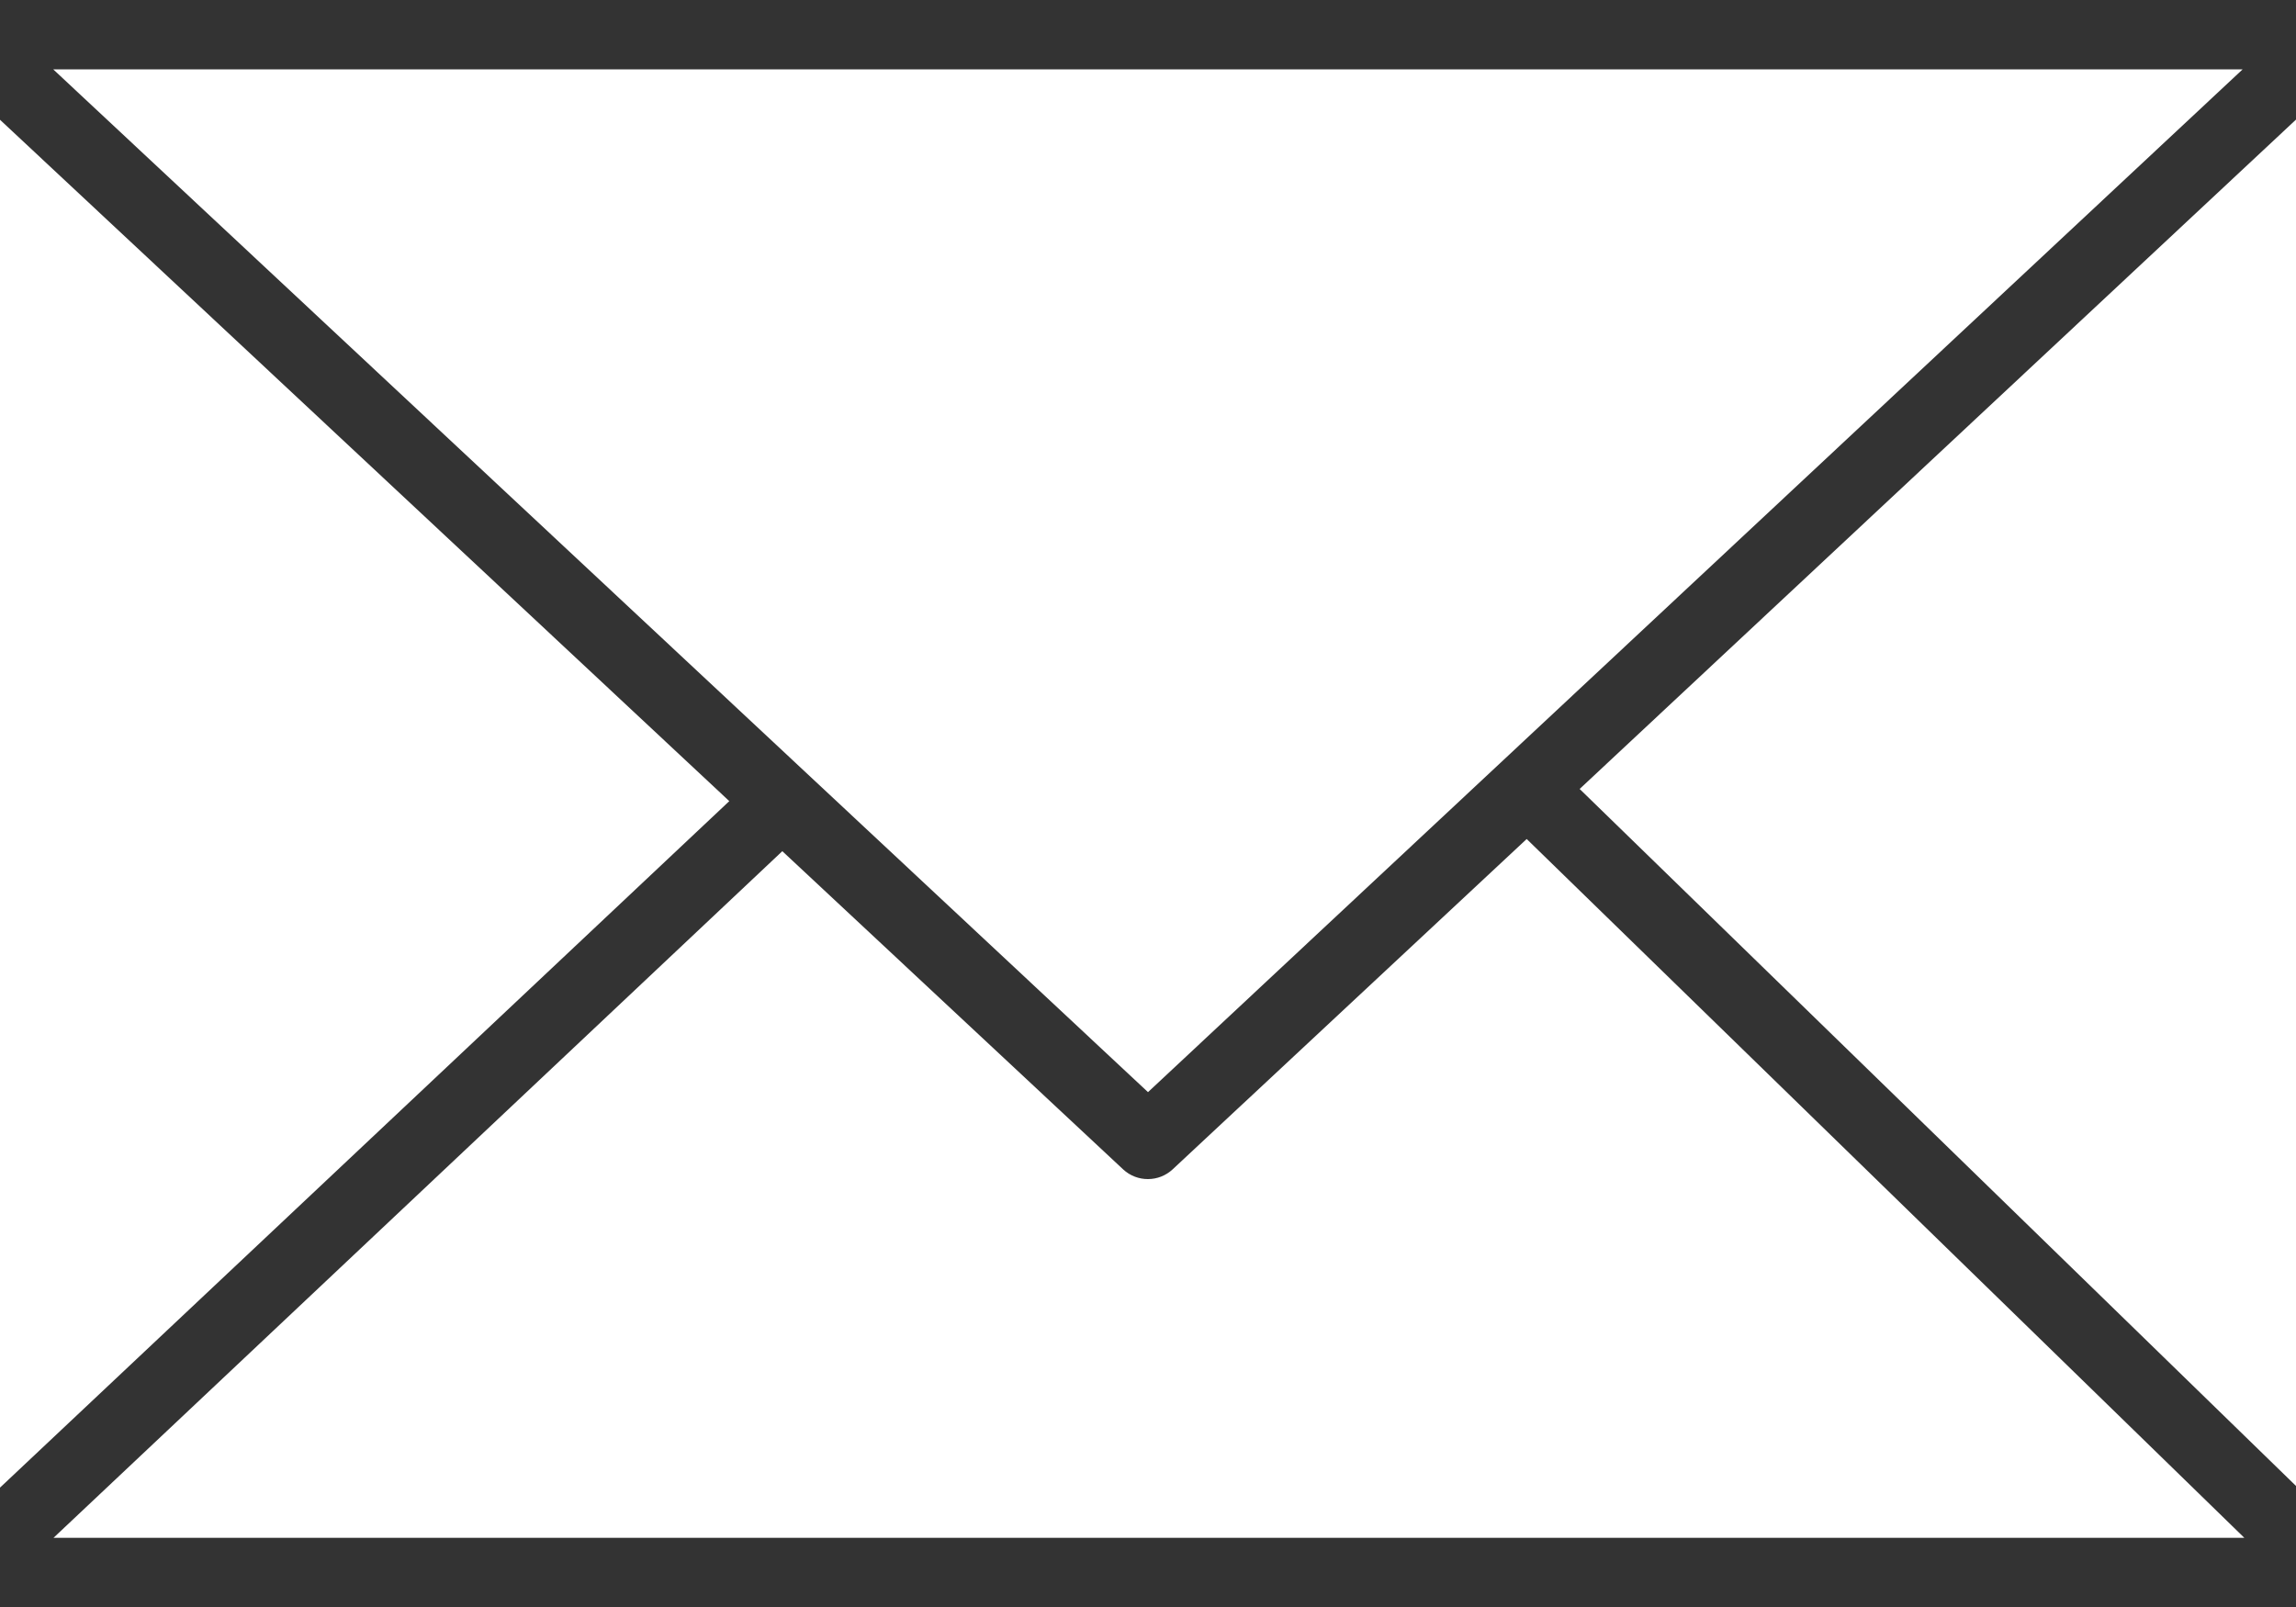
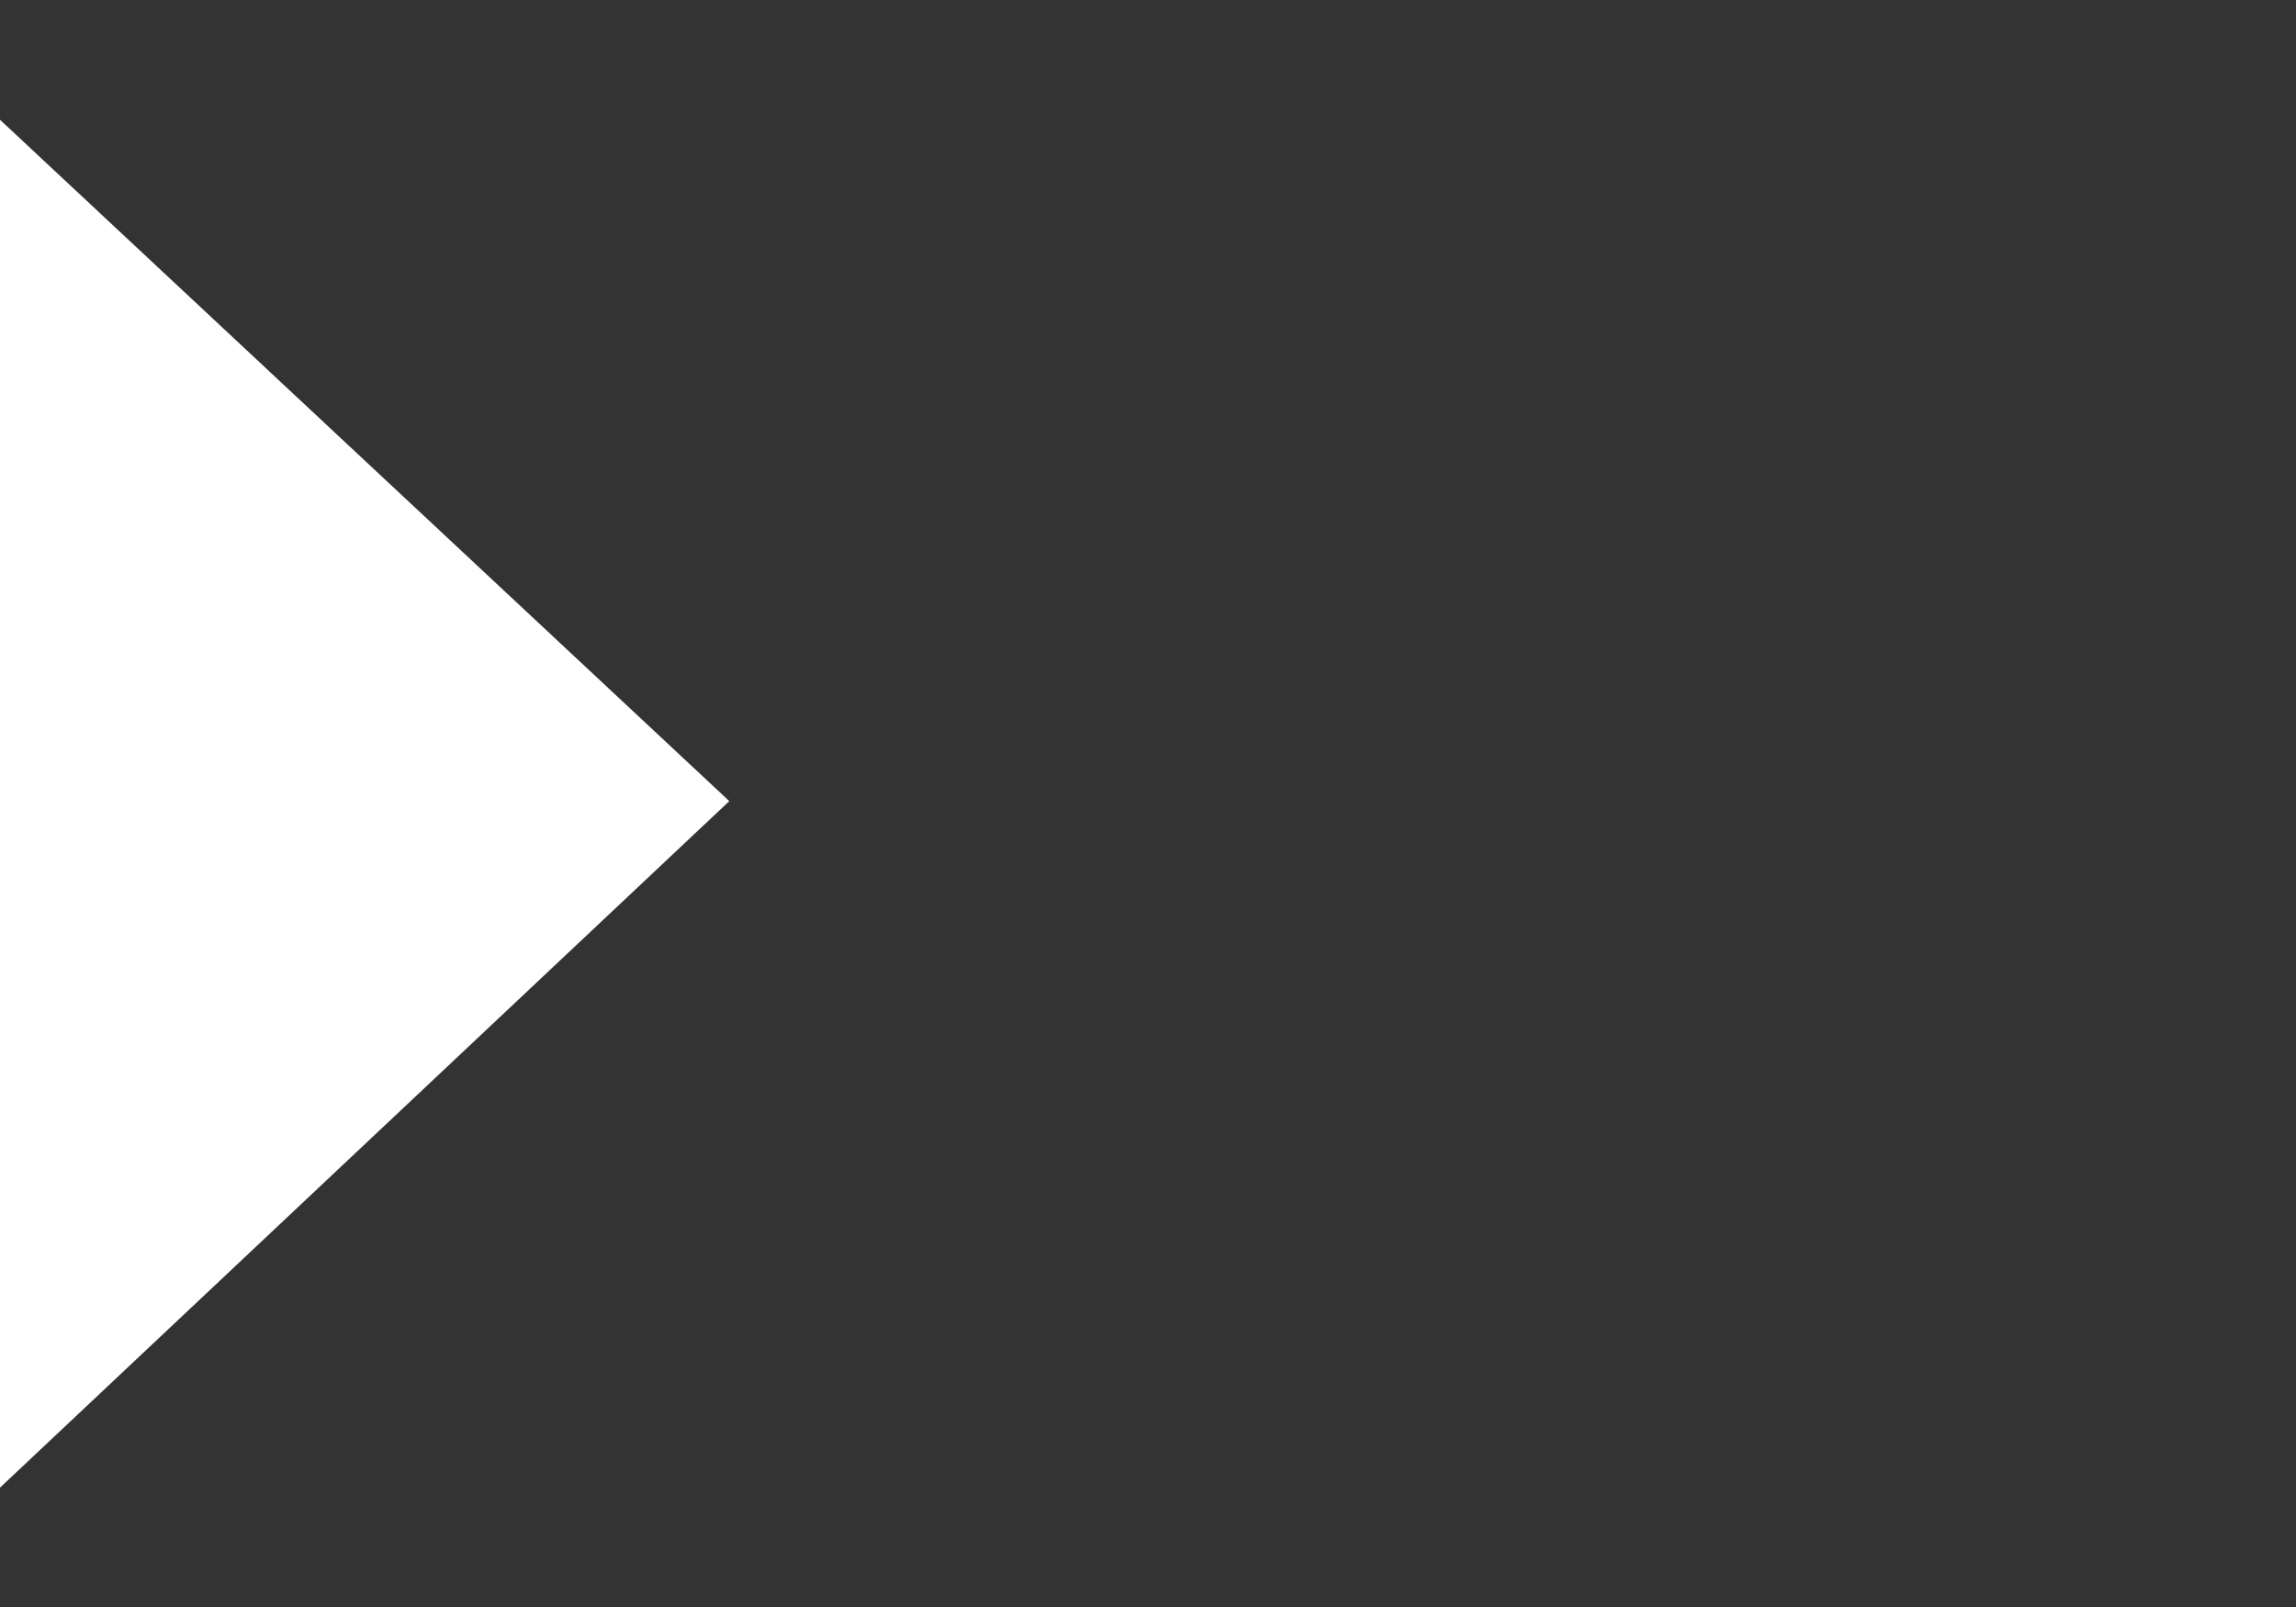
<svg xmlns="http://www.w3.org/2000/svg" width="30" height="21" viewBox="0 0 30 21" fill="none">
  <rect x="0" y="0" width="30" height="21" fill="#333333" stroke="none" />
-   <path d="M30 19.418V1.563L20.64 10.31L30 19.418Z" fill="white" />
+   <path d="M30 19.418V1.563L30 19.418Z" fill="white" />
  <path d="M0 1.565V19.44L9.529 10.469L0 1.565Z" fill="white" />
-   <path d="M15.323 15.28C15.235 15.362 15.12 15.408 15 15.408C14.881 15.409 14.765 15.364 14.677 15.283L10.222 11.123L0.699 20.096H29.325L19.948 10.964L15.323 15.28Z" fill="white" />
-   <path d="M29.303 0.906H0.695L15 14.272L29.303 0.906Z" fill="white" />
</svg>